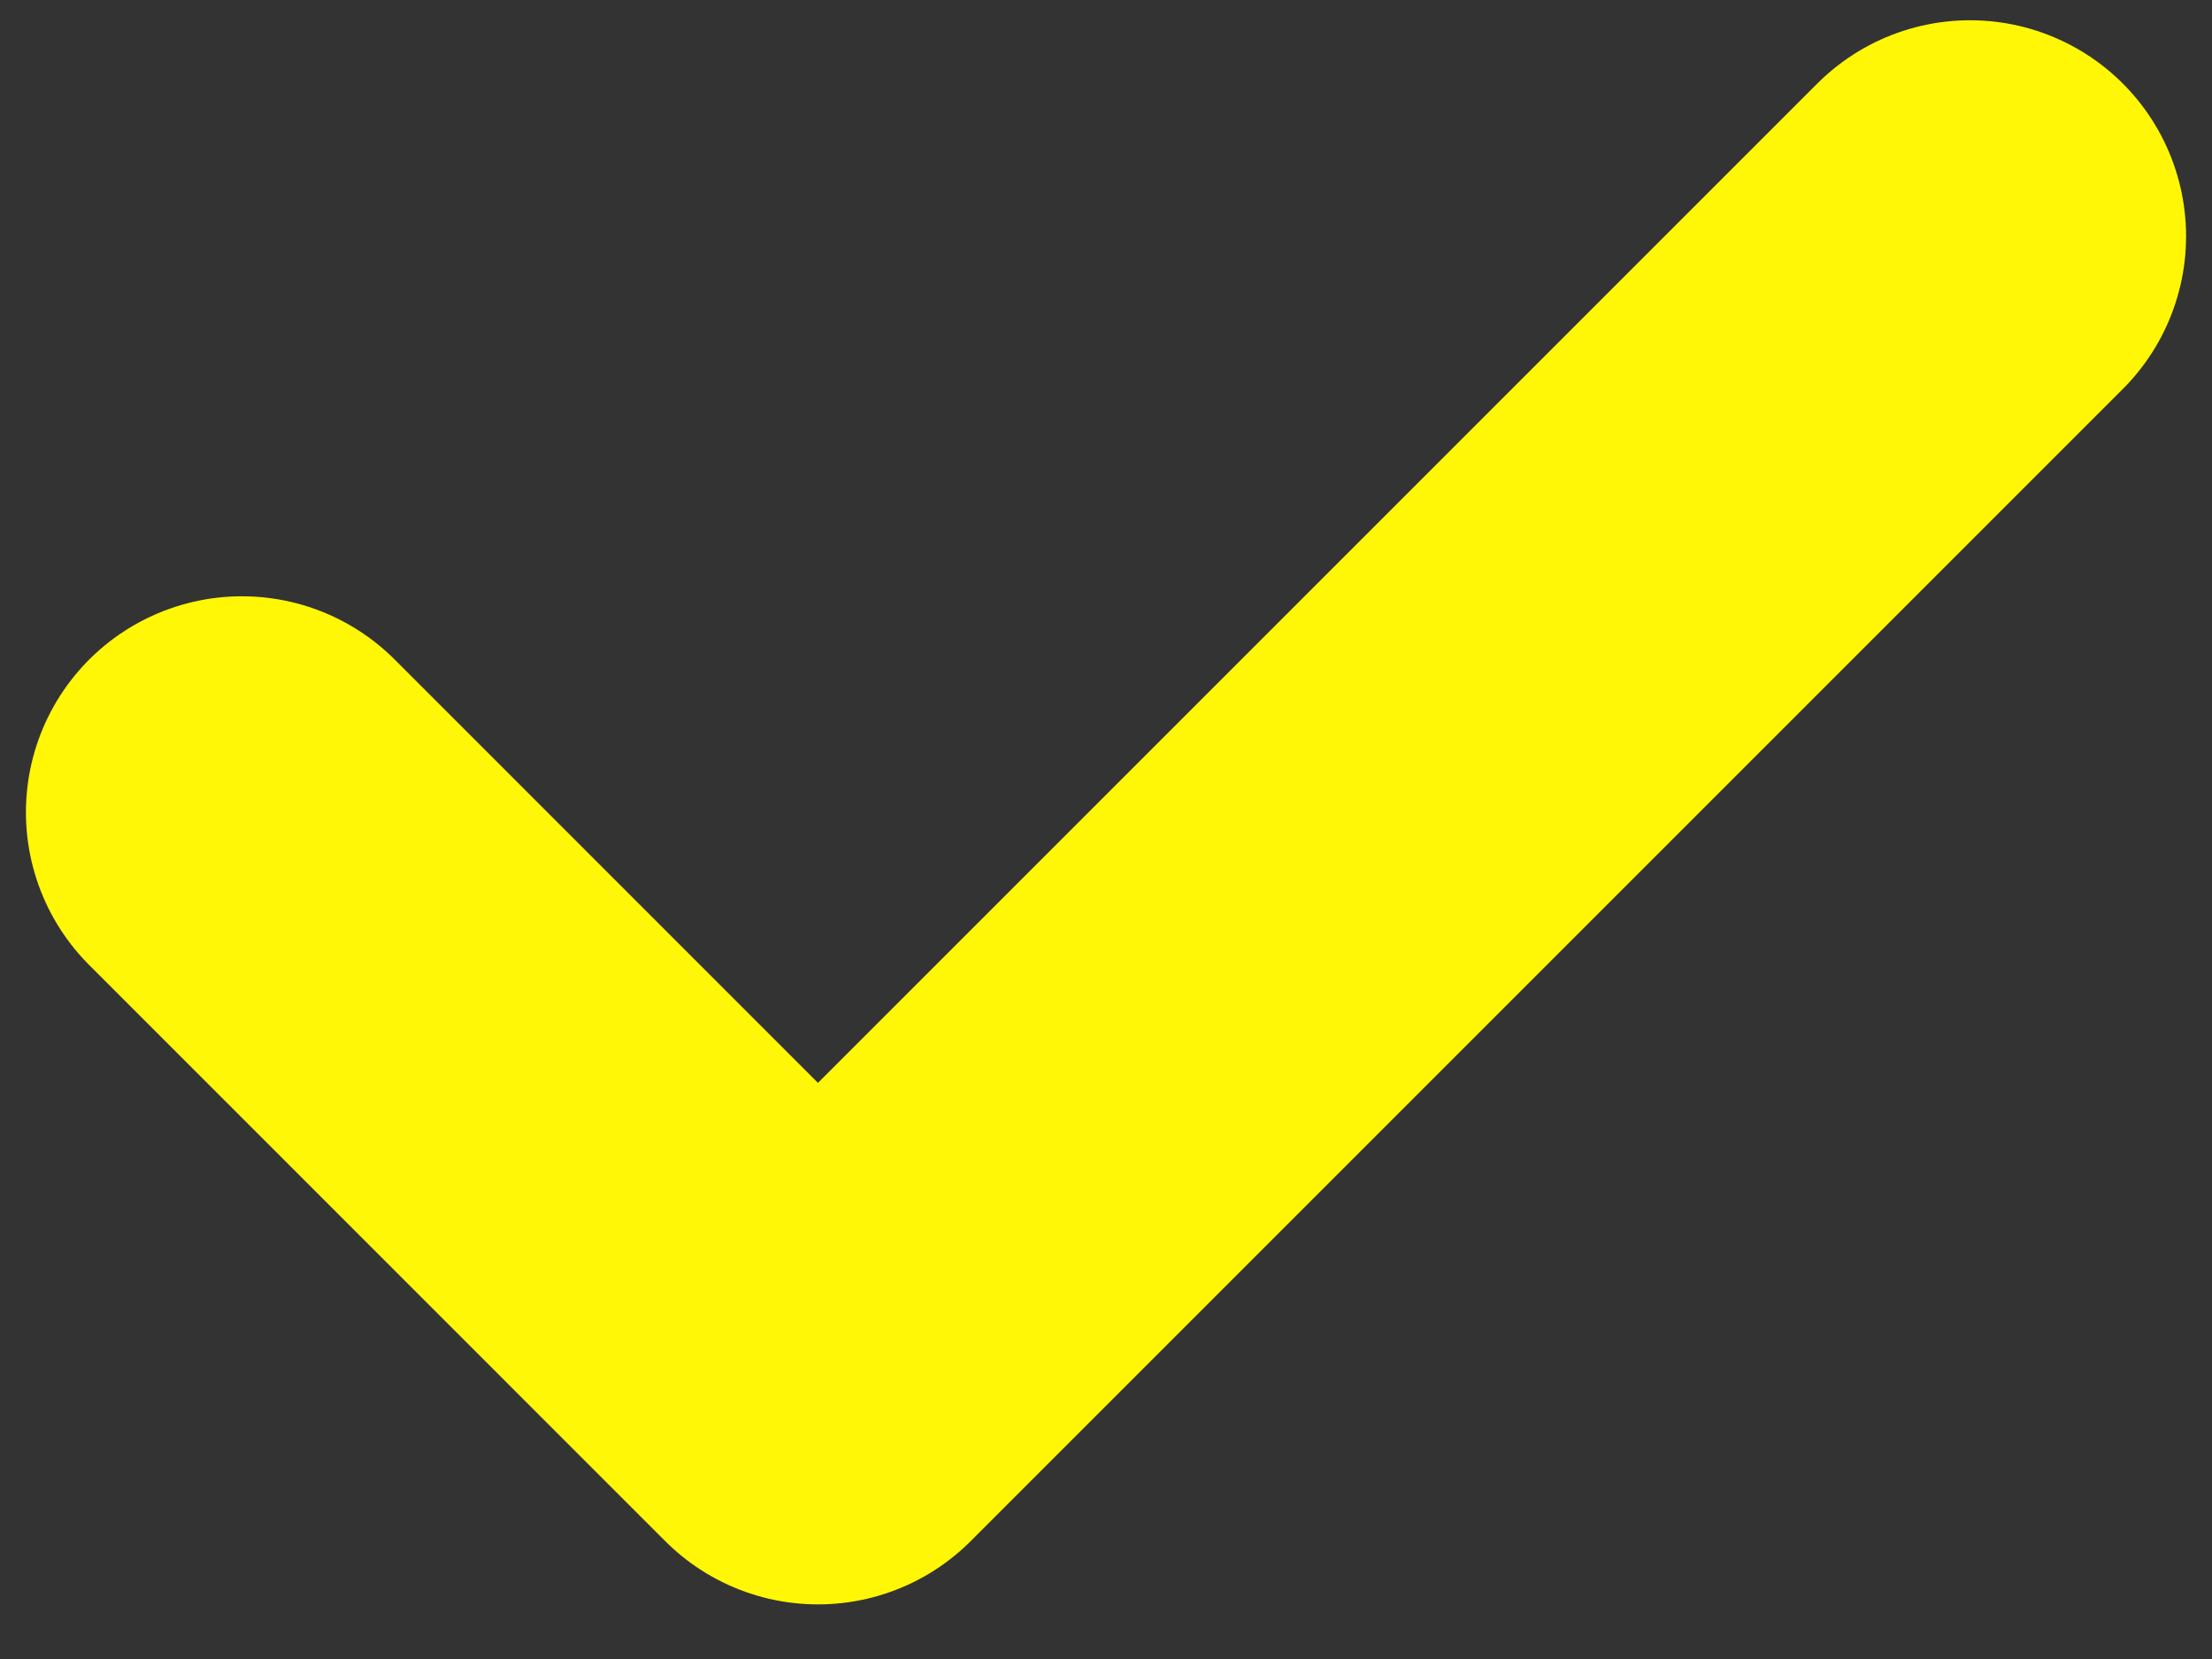
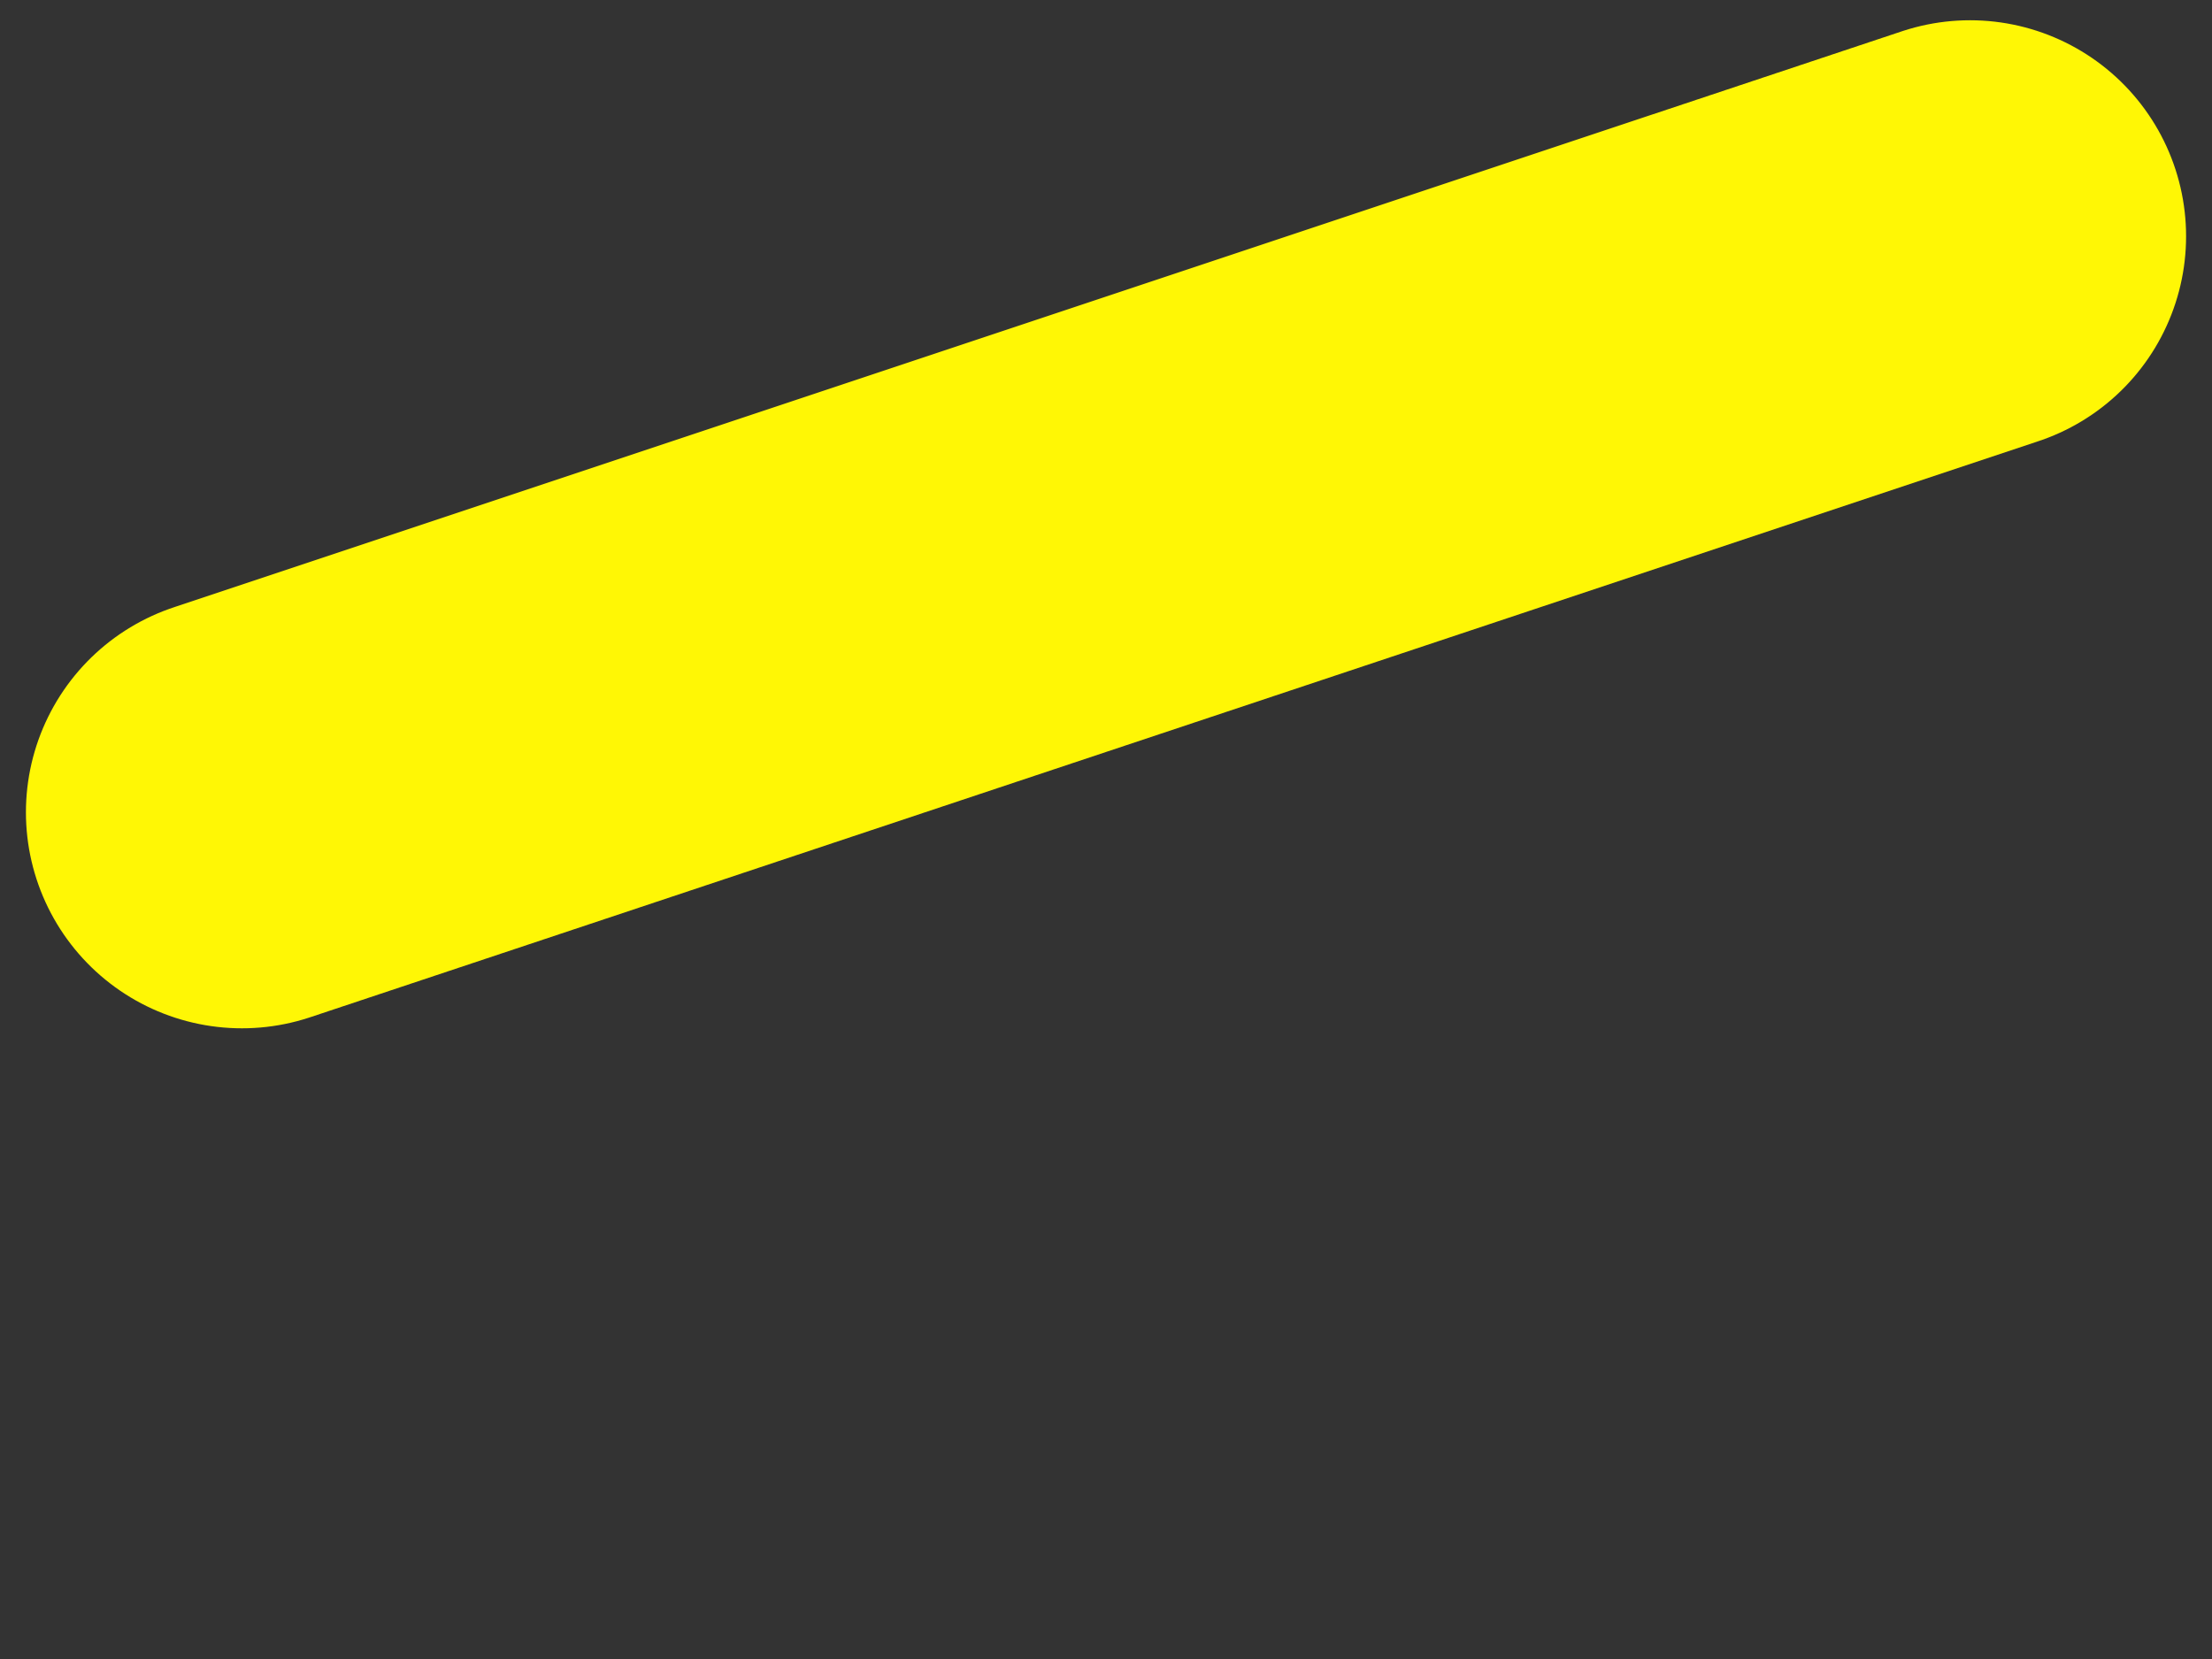
<svg xmlns="http://www.w3.org/2000/svg" width="32" height="24" viewBox="0 0 32 24" fill="none">
  <rect x="0" y="0" width="32" height="24" fill="#333333" stroke="none" />
-   <path d="M3.5 11.751L11.833 20.085L28.5 3.418" stroke="#FFF705" stroke-width="6.25" stroke-linecap="round" stroke-linejoin="round" />
+   <path d="M3.5 11.751L28.5 3.418" stroke="#FFF705" stroke-width="6.25" stroke-linecap="round" stroke-linejoin="round" />
</svg>